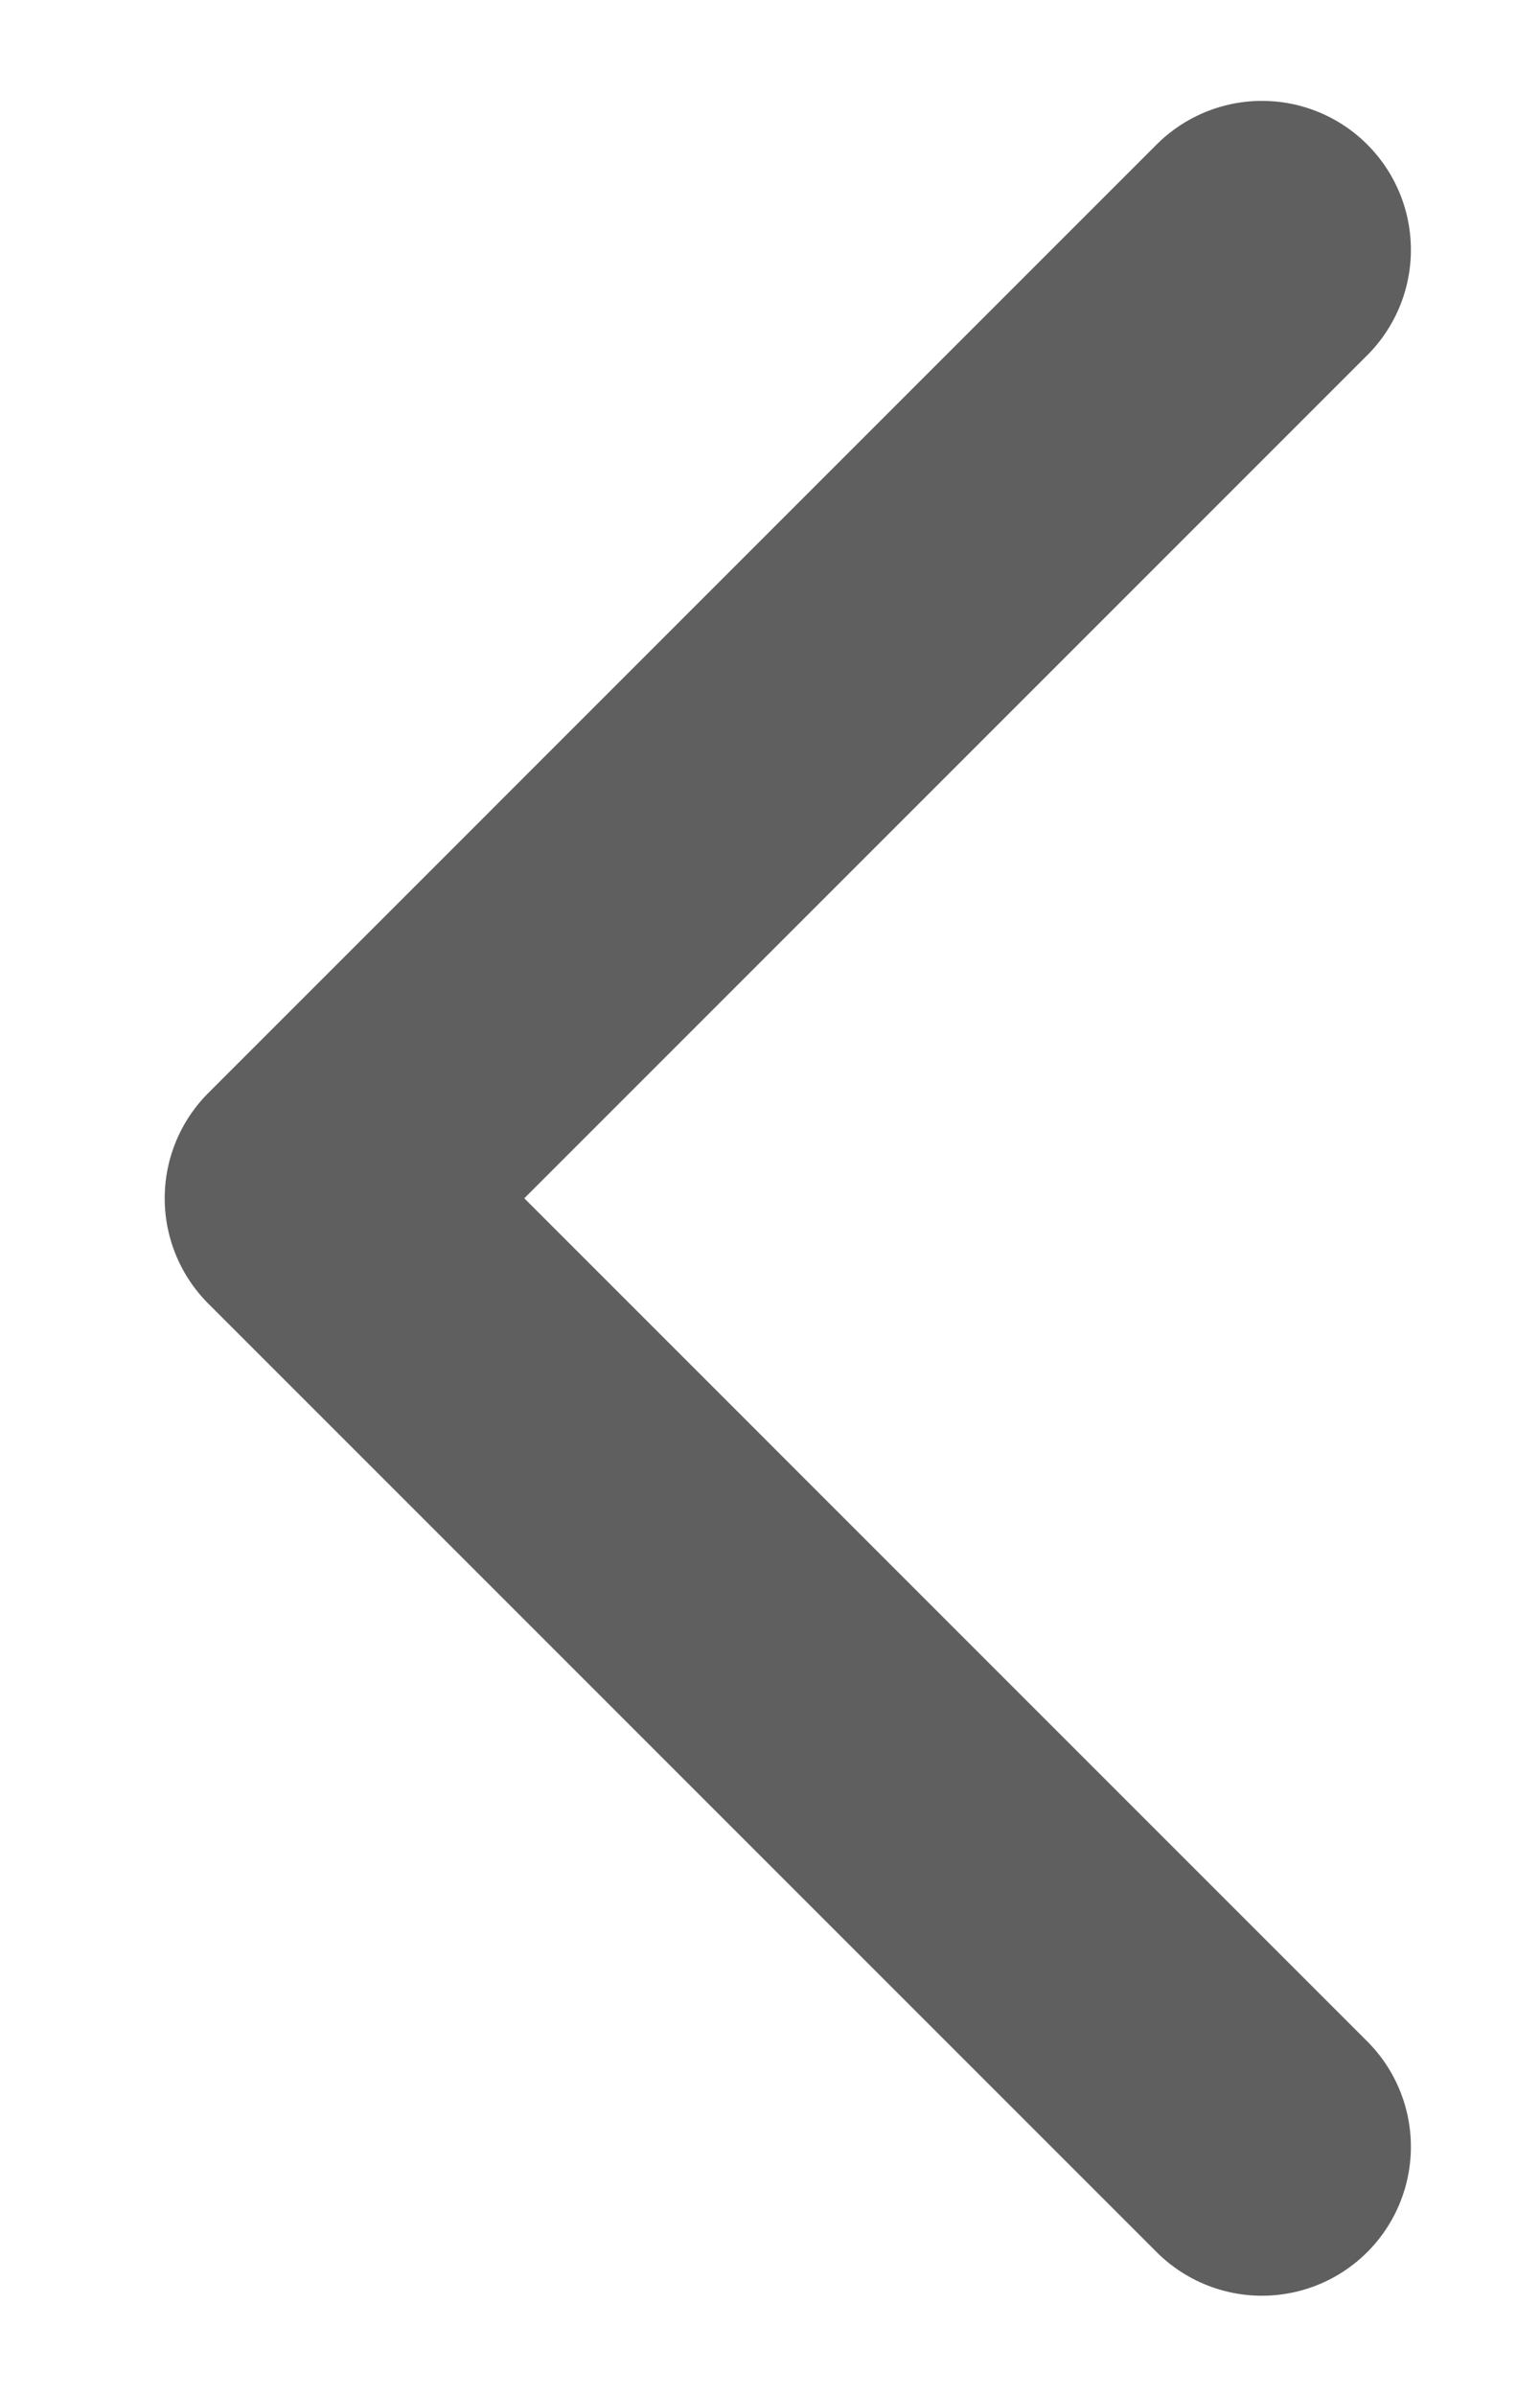
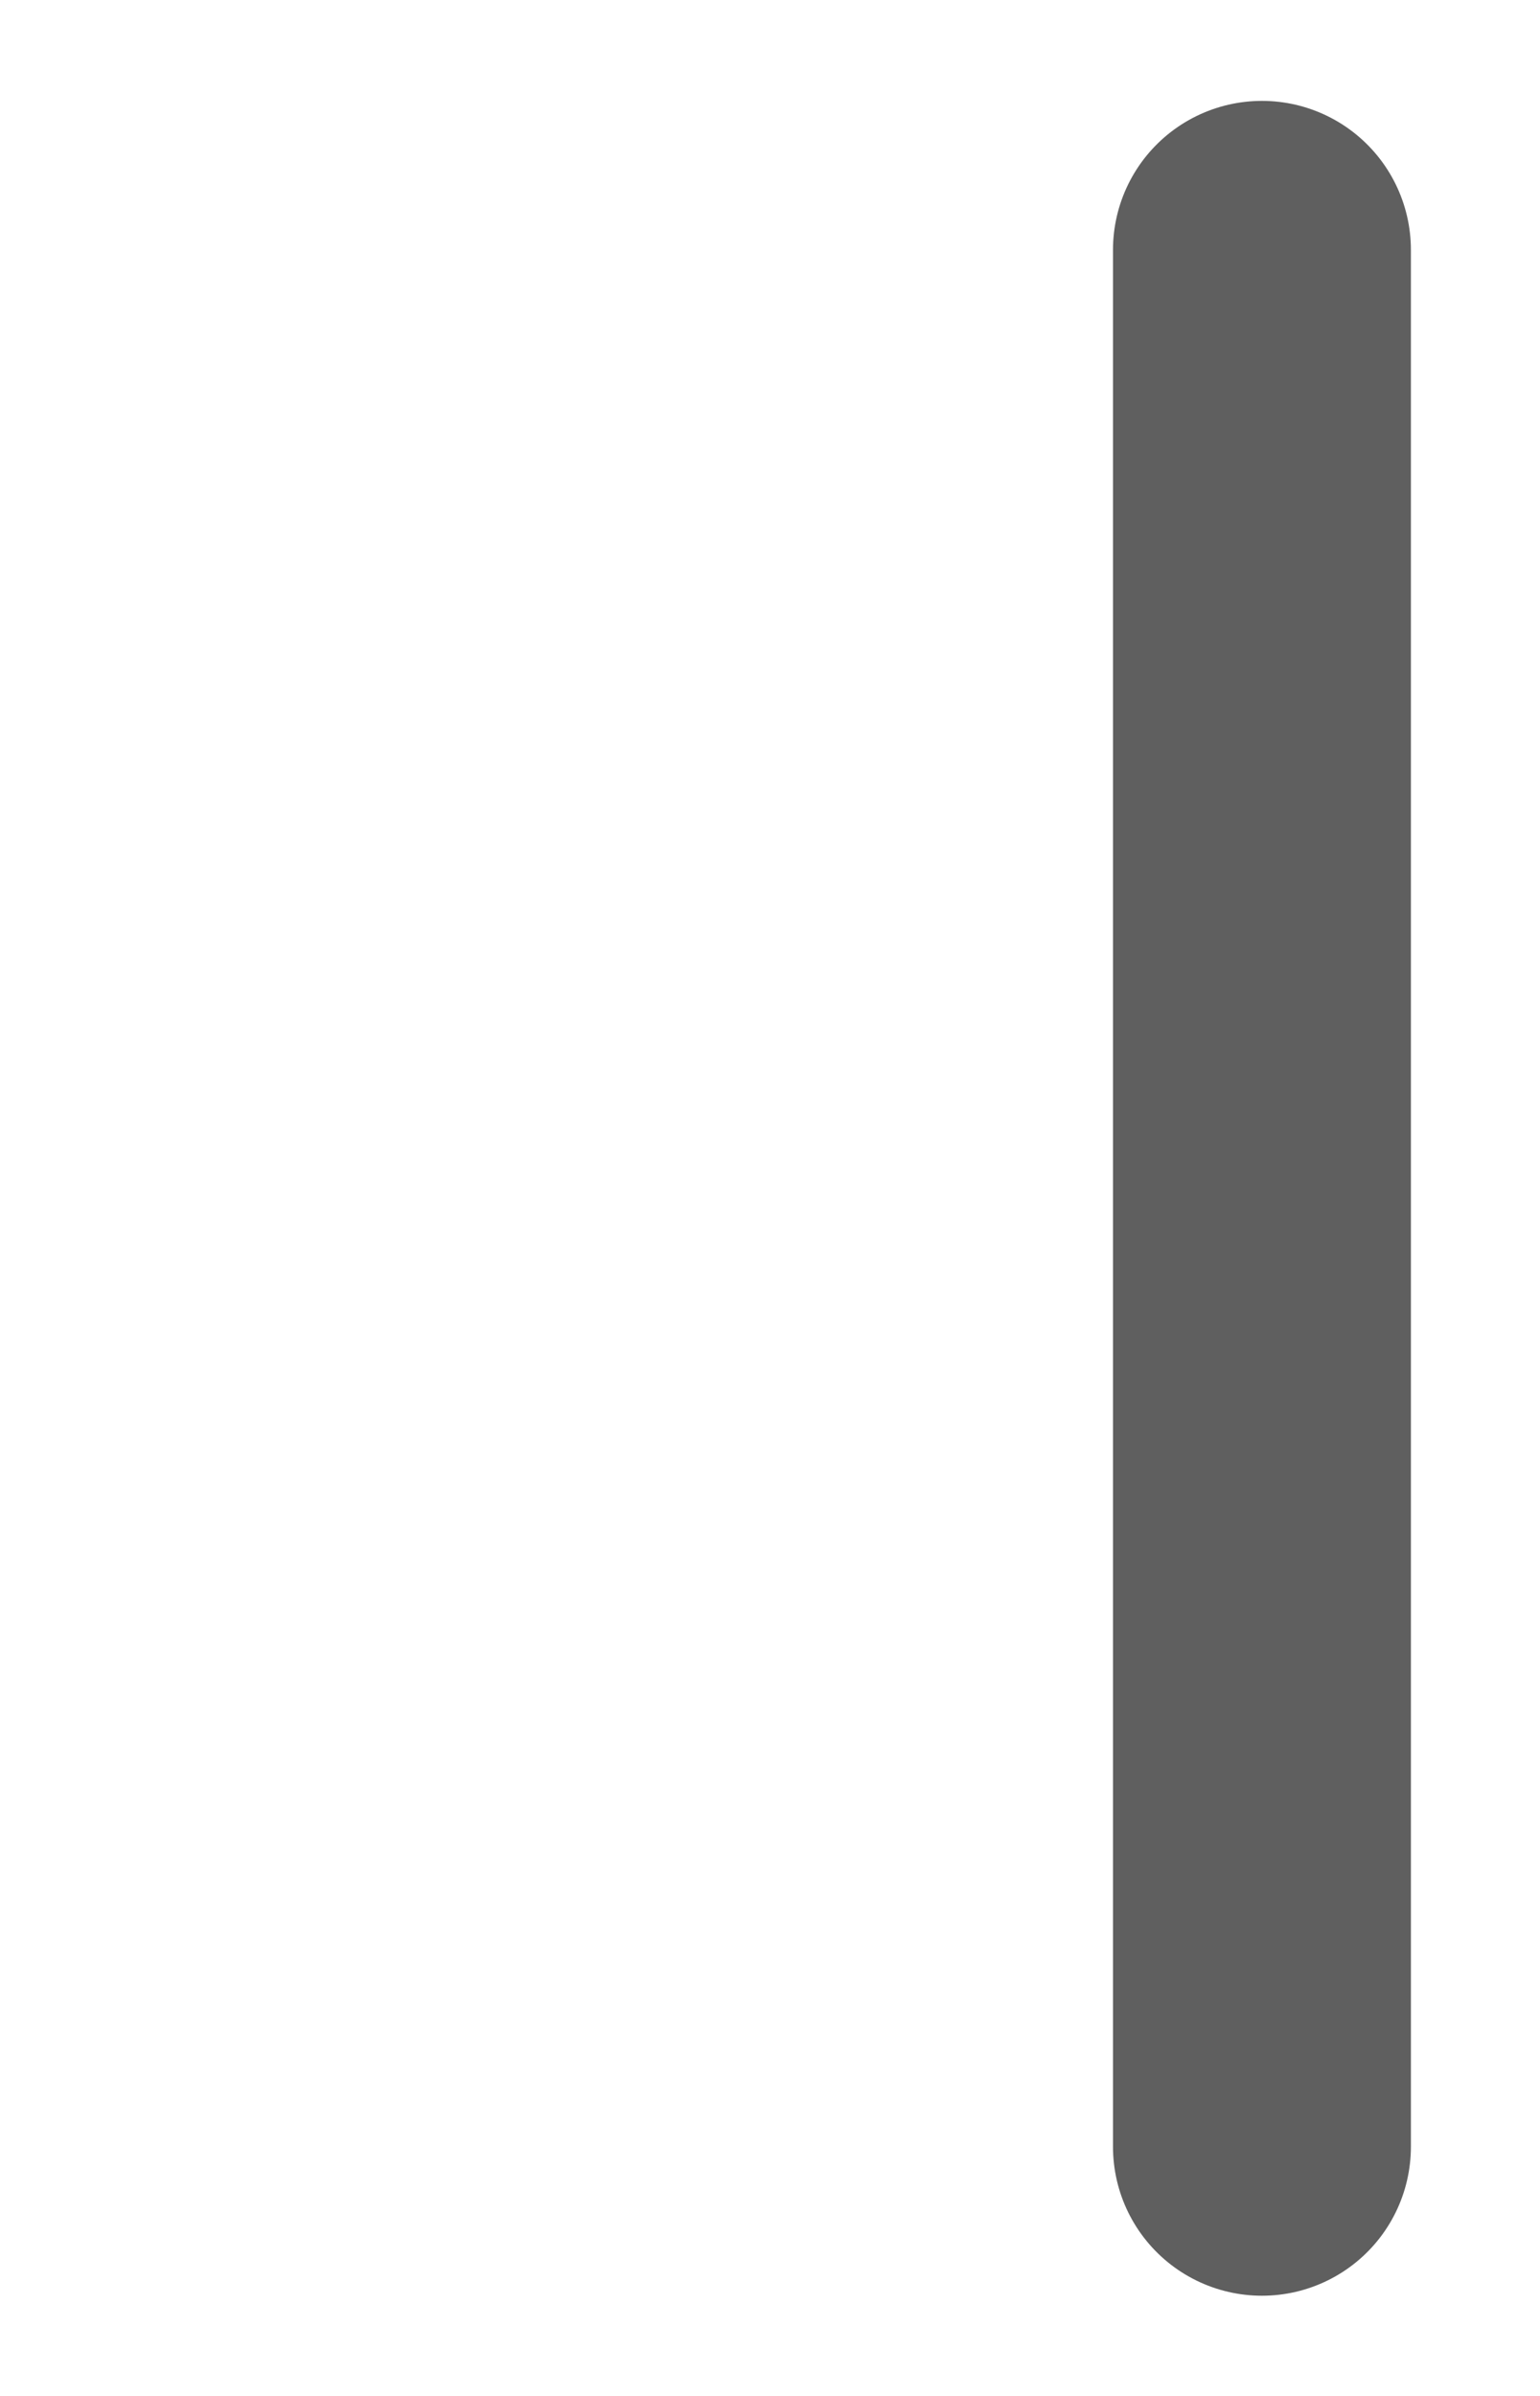
<svg xmlns="http://www.w3.org/2000/svg" width="9" height="14" viewBox="0 0 9 14" fill="none">
-   <path d="M7.375 1.46L1.833 7.002L7.375 12.544" stroke="#5F5F5F" stroke-width="1.741" stroke-linecap="round" stroke-linejoin="round" />
+   <path d="M7.375 1.46L7.375 12.544" stroke="#5F5F5F" stroke-width="1.741" stroke-linecap="round" stroke-linejoin="round" />
</svg>